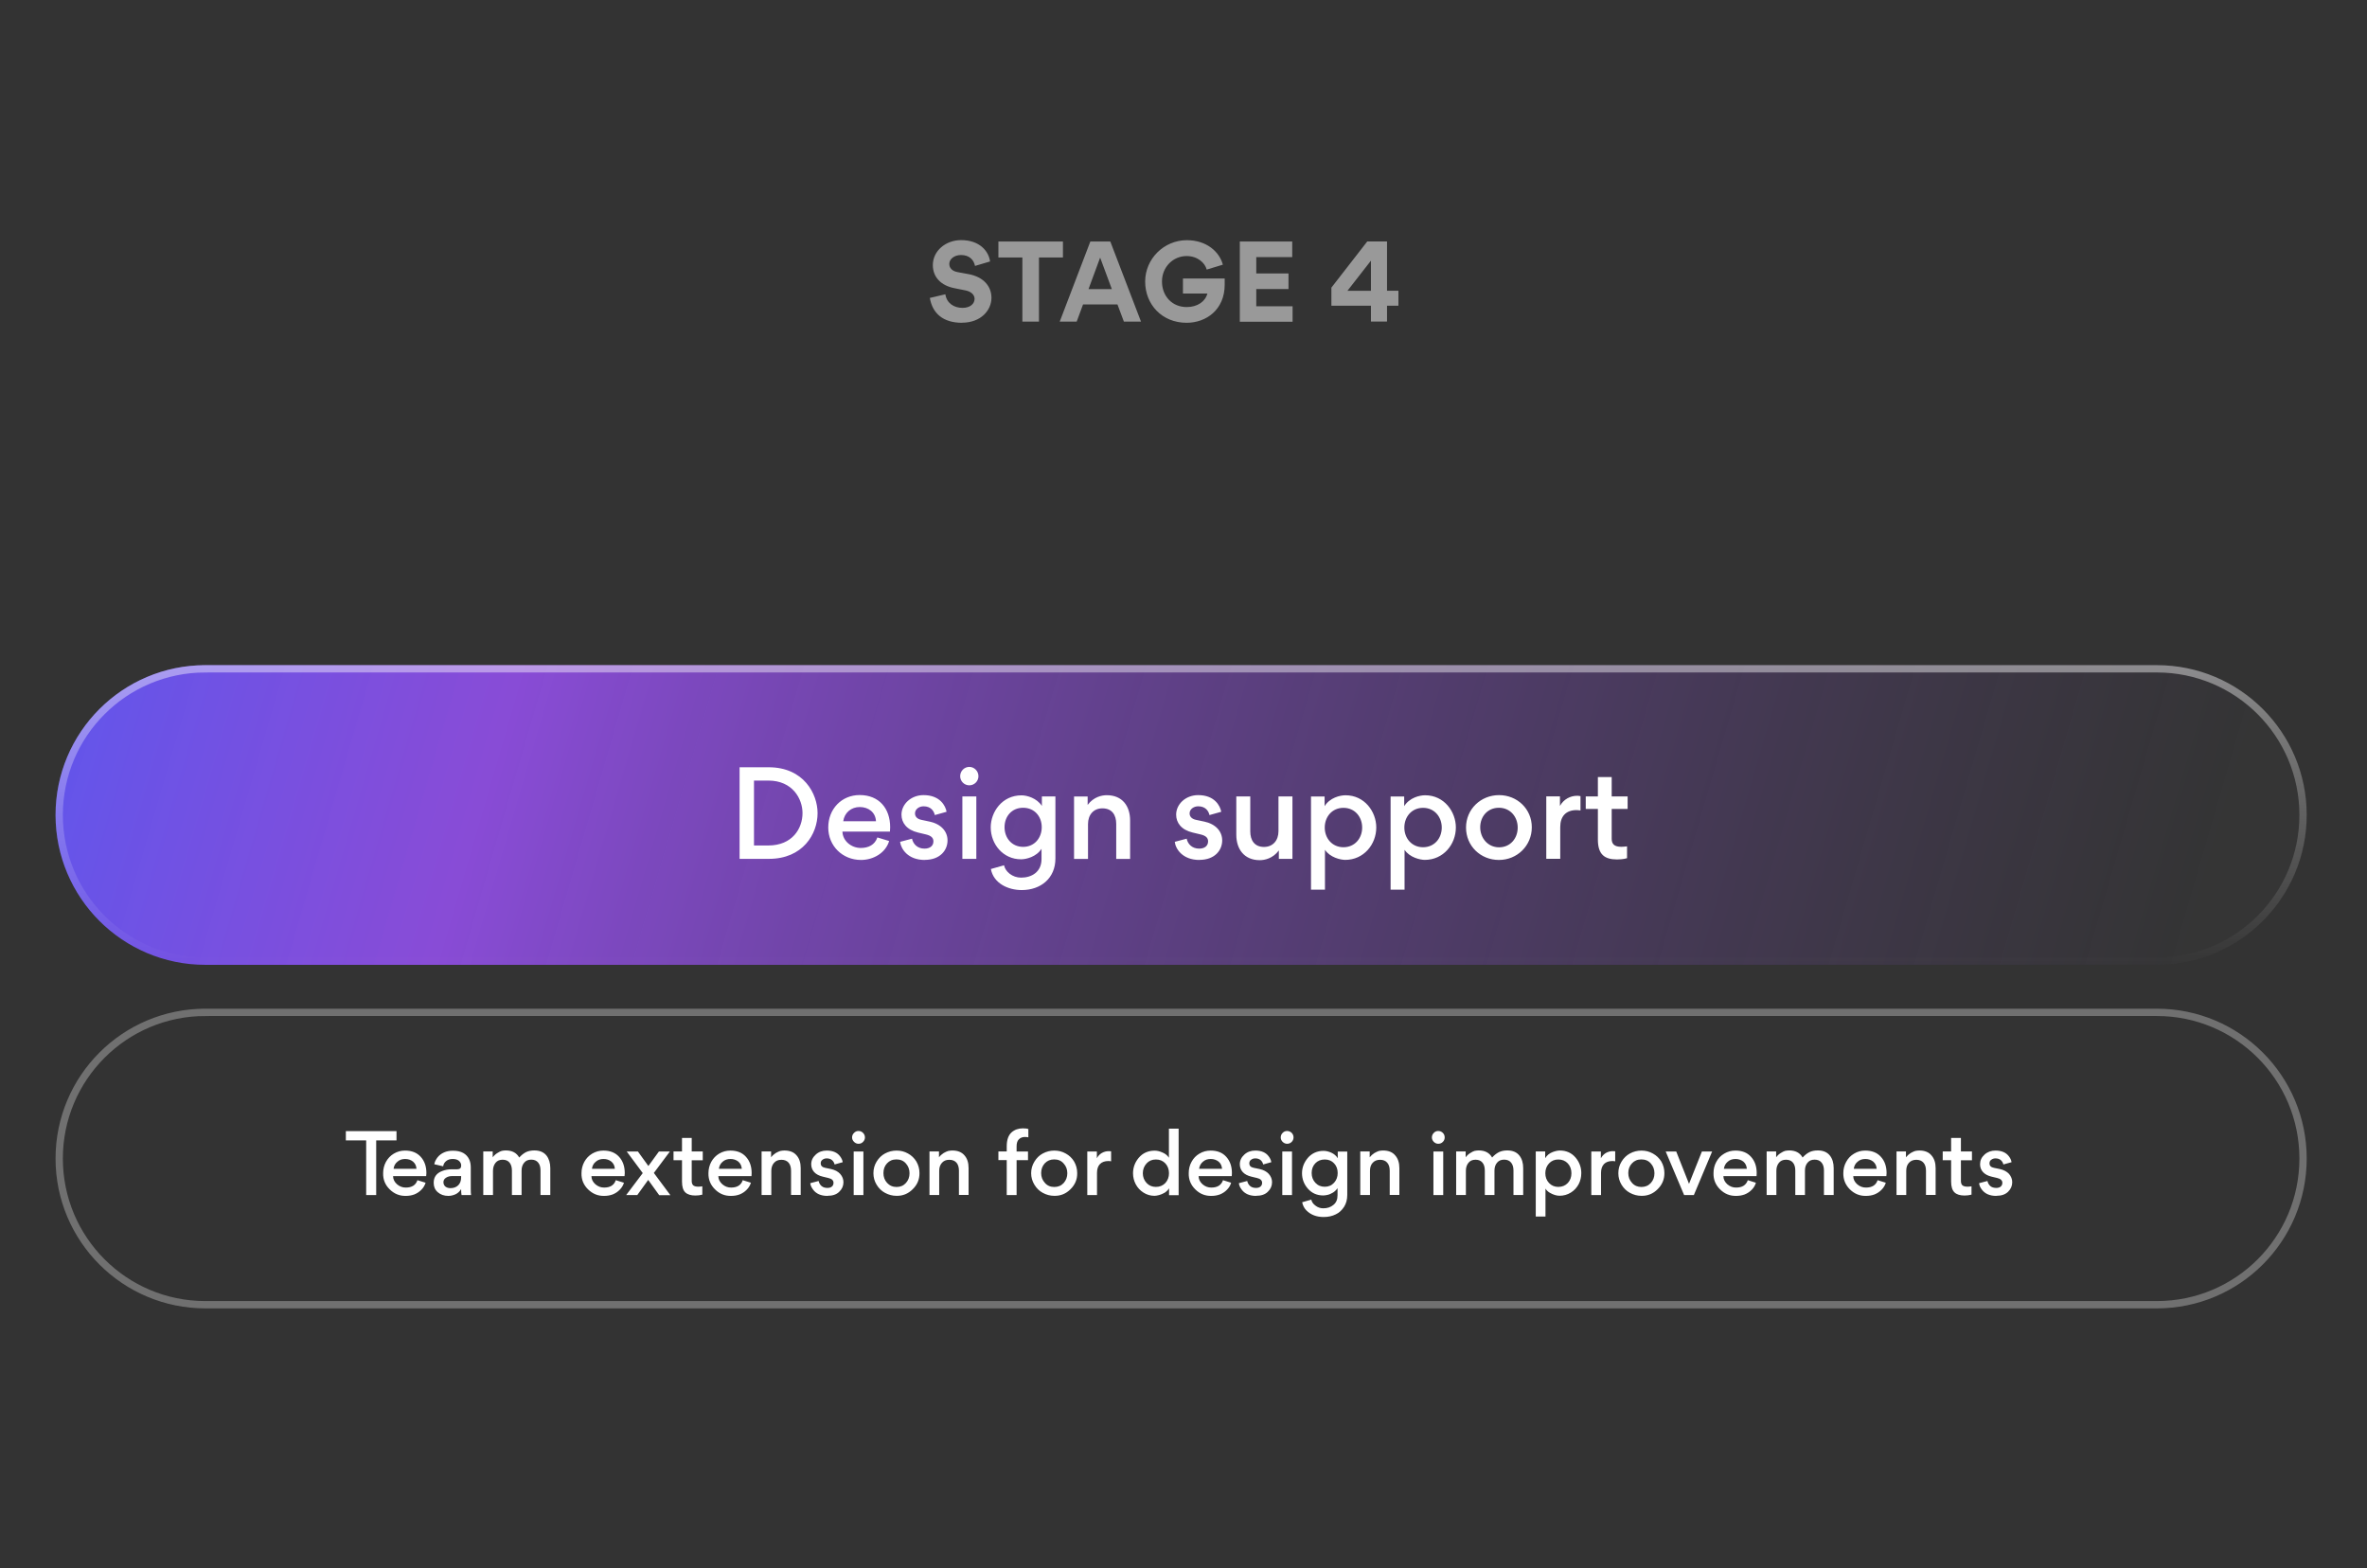
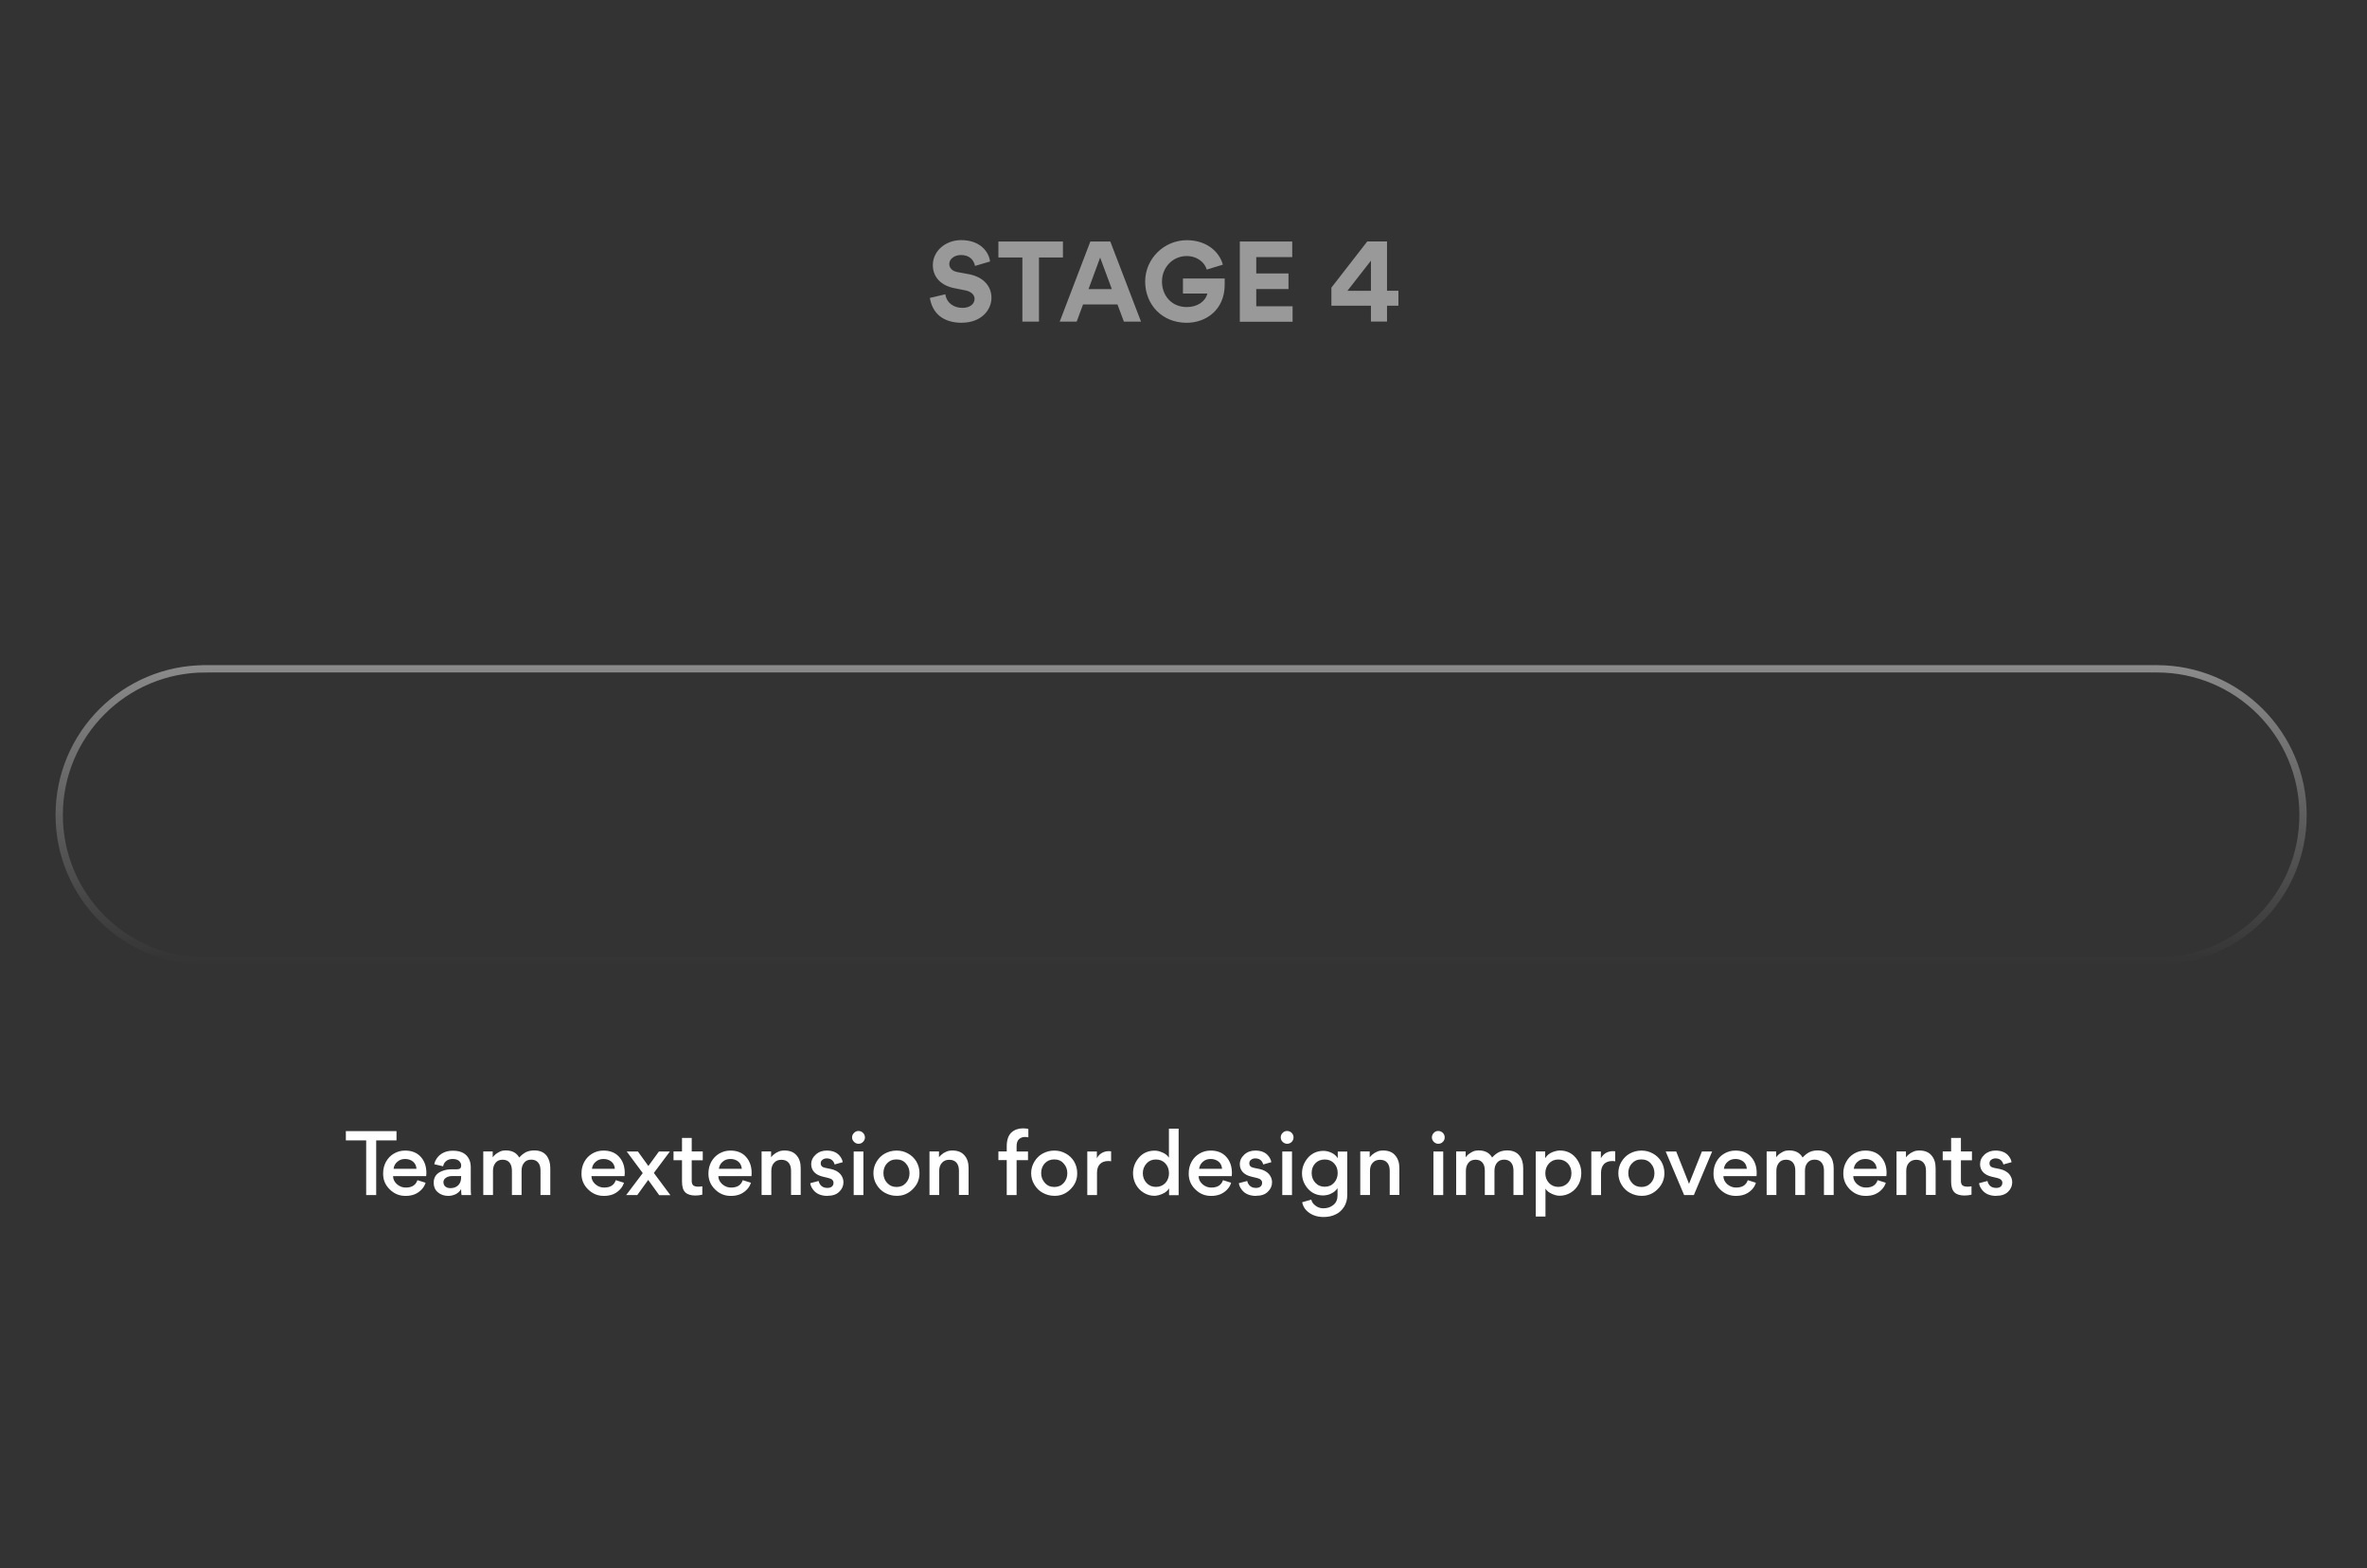
<svg xmlns="http://www.w3.org/2000/svg" id="_图层_1" data-name="图层 1" viewBox="0 0 323.85 214.54">
  <rect x="0" y="0" width="323.85" height="214.54" fill="#333333" stroke="none" />
  <defs>
    <style>      .cls-1 {        stroke: url(#_未命名的渐变_11);      }      .cls-1, .cls-2 {        fill: none;      }      .cls-3, .cls-4 {        fill: #fff;      }      .cls-5 {        fill: url(#_未命名的渐变_10);      }      .cls-2 {        stroke: rgba(255, 255, 255, .3);      }      .cls-4 {        isolation: isolate;        opacity: .5;      }    </style>
    <linearGradient id="_未命名的渐变_10" data-name="未命名的渐变 10" x1="16.58" y1="344.62" x2="298.62" y2="262.49" gradientTransform="translate(0 413.89) scale(1 -1)" gradientUnits="userSpaceOnUse">
      <stop offset="0" stop-color="#6759ff" stop-opacity=".9" />
      <stop offset=".2" stop-color="#9e52ff" stop-opacity=".8" />
      <stop offset=".98" stop-color="#363638" stop-opacity=".4" />
    </linearGradient>
    <linearGradient id="_未命名的渐变_11" data-name="未命名的渐变 11" x1="161.6" y1="322.89" x2="161.6" y2="281.89" gradientTransform="translate(0 413.89) scale(1 -1)" gradientUnits="userSpaceOnUse">
      <stop offset="0" stop-color="#fff" stop-opacity=".43" />
      <stop offset="1" stop-color="#fff" stop-opacity="0" />
    </linearGradient>
  </defs>
  <path class="cls-4" d="M131.62,44.16c-2.63,0-4.05-1.33-4.4-3.4l2.12-.5c.18,1.2,1.15,1.86,2.35,1.86,1.05,0,1.65-.56,1.65-1.24,0-.55-.48-1-1.24-1.15l-1.55-.31c-1.77-.35-2.92-1.48-2.92-3.15,0-1.96,1.77-3.42,3.87-3.42,2.53,0,3.77,1.51,3.96,2.92l-2.06.61c-.17-.85-.79-1.49-1.92-1.49-.93,0-1.6.57-1.6,1.21,0,.53.34.98,1.14,1.13l1.52.28c2.03.38,3.11,1.67,3.11,3.23,0,1.7-1.44,3.41-4.03,3.41ZM142.15,44h-2.27v-8.77h-3.28v-2.19h8.83v2.19h-3.28v8.77ZM152.89,41.65h-4.71l-.87,2.35h-2.32l4.19-10.96h2.73l4.2,10.96h-2.34l-.88-2.35ZM148.93,39.55h3.19l-1.6-4.31-1.59,4.31ZM167.56,38.1v.85c0,3.42-2.53,5.21-5.21,5.21-3.38,0-5.67-2.52-5.67-5.64s2.58-5.66,5.7-5.66c2.73,0,4.47,1.61,4.93,3.35l-2.21.67c-.24-.93-1.26-1.85-2.75-1.85-1.84,0-3.37,1.49-3.37,3.48s1.38,3.5,3.38,3.5c1.48,0,2.56-.77,2.83-1.85h-3.34v-2.06h5.71ZM169.63,44v-10.96h7.17v2.13h-4.92v2.24h4.41v2.13h-4.41v2.36h4.97v2.12h-7.22ZM189.77,43.99h-2.2s0-2.17,0-2.17h-5.41v-2.47l4.91-6.32h2.7v6.75h1.56v2.04h-1.56v2.17ZM184.35,39.79h3.22v-4.13l-3.22,4.13Z" />
  <g>
-     <path class="cls-5" d="M28.1,91h267c11.32,0,20.5,9.18,20.5,20.5h0c0,11.32-9.18,20.5-20.5,20.5H28.1c-11.32,0-20.5-9.18-20.5-20.5h0c0-11.32,9.18-20.5,20.5-20.5Z" />
    <path class="cls-1" d="M28.1,91.5h267c11.05,0,20,8.95,20,20h0c0,11.05-8.95,20-20,20H28.1c-11.05,0-20-8.95-20-20h0c0-11.05,8.95-20,20-20Z" />
-     <path class="cls-3" d="M111.86,111.24c0,2.88-2.03,6.26-6.66,6.26h-4.01v-12.53h3.98c4.82,0,6.69,3.66,6.69,6.27ZM109.8,111.24c0-1.95-1.36-4.45-4.67-4.45h-1.97v8.88h1.96c3.3,0,4.68-2.34,4.68-4.43ZM115.26,113.78c.05,1.31,1.25,2.23,2.51,2.23,1.03,0,1.92-.41,2.27-1.44l1.61.49c-.49,1.64-2.16,2.59-3.85,2.59-2.52,0-4.48-1.91-4.48-4.44s1.82-4.44,4.3-4.44c2.66,0,4.17,1.84,4.17,4.41,0,.2-.01.39-.03.59h-6.5ZM117.63,110.41c-1.17,0-2.09.77-2.26,1.94h4.48c-.06-1.23-1.04-1.94-2.22-1.94ZM126.52,117.65c-2.32,0-3.26-1.53-3.37-2.48l1.63-.43c.16.73.73,1.36,1.71,1.36.79,0,1.22-.41,1.22-1,0-.46-.3-.77-1.02-.94l-1.09-.26c-1.55-.37-2.26-1.34-2.26-2.45,0-1.41,1.28-2.67,3.02-2.67,2.24,0,3.01,1.46,3.15,2.28l-1.61.45c-.12-.55-.53-1.2-1.54-1.2-.6,0-1.17.39-1.17.97,0,.5.38.78.86.88l1.17.25c1.56.34,2.42,1.35,2.42,2.57,0,1.32-.99,2.66-3.12,2.66ZM131.37,106.19c0,.69.56,1.25,1.25,1.25s1.25-.56,1.25-1.25-.56-1.27-1.25-1.27-1.25.57-1.25,1.27ZM131.67,117.5v-8.54h1.91v8.54h-1.91ZM139.7,117.56c-2.46,0-4.15-2.07-4.15-4.37,0-2.08,1.53-4.38,4.21-4.38.74,0,2.09.37,2.79,1.45v-1.3h1.85v8.49c0,2.7-2,4.32-4.61,4.32-1.86,0-3.85-.91-4.22-2.88l1.8-.51c.18.87,1.14,1.69,2.34,1.69,1.41,0,2.79-.75,2.79-2.54v-1.41c-.7,1.11-2.11,1.44-2.8,1.44ZM142.53,113.17c0-1.48-1-2.66-2.55-2.66s-2.54,1.18-2.54,2.66,1,2.69,2.55,2.69,2.54-1.23,2.54-2.69ZM152.72,112.72c0-1.22-.57-2.13-1.89-2.13-1.21,0-1.97.87-1.97,2.16v4.76h-1.91v-8.54h1.86v1.15c.82-1.1,1.94-1.33,2.61-1.33,2.17,0,3.2,1.52,3.2,3.46v5.26h-1.9v-4.78ZM164.1,117.65c-2.32,0-3.27-1.53-3.37-2.48l1.63-.43c.15.73.73,1.36,1.71,1.36.79,0,1.22-.41,1.22-1,0-.46-.3-.77-1.02-.94l-1.09-.26c-1.56-.37-2.26-1.34-2.26-2.45,0-1.41,1.27-2.67,3.02-2.67,2.24,0,3,1.46,3.15,2.28l-1.61.45c-.12-.55-.54-1.2-1.54-1.2-.61,0-1.18.39-1.18.97,0,.5.39.78.86.88l1.18.25c1.56.34,2.42,1.35,2.42,2.57,0,1.32-.99,2.66-3.12,2.66ZM171.06,113.74c0,1.21.57,2.13,1.88,2.13,1.21,0,1.98-.88,1.98-2.16v-4.75h1.91v8.54h-1.86v-1.15c-.82,1.1-1.94,1.33-2.61,1.33-2.14,0-3.21-1.53-3.21-3.47v-5.25h1.91v4.78ZM188.3,113.2c0,2.33-1.72,4.44-4.25,4.44-.65,0-2.09-.34-2.77-1.38v5.46h-1.91v-12.75h1.86v1.32c.72-1.16,2.11-1.49,2.86-1.49,2.63,0,4.21,2.27,4.21,4.41ZM181.25,113.22c0,1.46,1.01,2.69,2.56,2.69s2.56-1.22,2.56-2.69-1.01-2.7-2.56-2.7-2.56,1.22-2.56,2.7ZM199.19,113.2c0,2.33-1.72,4.44-4.25,4.44-.65,0-2.09-.34-2.77-1.38v5.46h-1.91v-12.75h1.86v1.32c.72-1.16,2.11-1.49,2.86-1.49,2.63,0,4.21,2.27,4.21,4.41ZM192.14,113.22c0,1.46,1.01,2.69,2.56,2.69s2.56-1.22,2.56-2.69-1.01-2.7-2.56-2.7-2.56,1.22-2.56,2.7ZM200.58,113.22c0-2.54,2.04-4.44,4.52-4.44s4.48,1.89,4.48,4.4-1.99,4.47-4.5,4.47-4.5-1.91-4.5-4.43ZM202.52,113.18c0,1.46,1.03,2.74,2.58,2.74s2.55-1.23,2.55-2.7-1.02-2.71-2.57-2.71-2.56,1.2-2.56,2.67ZM216.24,110.88c-.16-.03-.51-.05-.54-.05-1.46,0-2.23.86-2.23,2.32v4.34h-1.91v-8.54h1.87v1.31c.51-.93,1.44-1.39,2.34-1.39.07,0,.33.01.47.05v1.95ZM222.69,110.67h-2.18v4.08c0,.73.37,1.1,1.32,1.1.18,0,.41-.02.78-.06v1.62c-.53.16-1.13.17-1.37.17-1.68,0-2.62-.65-2.62-2.73v-4.18h-1.66v-1.71h1.66v-2.65h1.89v2.65h2.18v1.71Z" />
  </g>
  <g>
-     <path class="cls-2" d="M28.1,138.5h267c11.05,0,20,8.95,20,20h0c0,11.05-8.95,20-20,20H28.1c-11.05,0-20-8.95-20-20h0c0-11.05,8.95-20,20-20Z" />
    <path class="cls-3" d="M50.1,163.5v-7.48h-2.78v-1.27h6.93v1.27h-2.78v7.48h-1.37ZM58.31,160.91h-4.53c0,.43.19.8.55,1.12.36.3.76.45,1.2.44.83,0,1.36-.34,1.58-1.01l1.12.35c-.11.36-.3.68-.58.96-.27.28-.59.49-.96.64-.38.14-.77.2-1.15.2-.86.02-1.6-.28-2.22-.89s-.92-1.34-.9-2.21c0-.56.13-1.08.38-1.55.27-.49.63-.86,1.08-1.13.47-.28.98-.42,1.54-.42.91,0,1.62.28,2.14.85.52.57.78,1.31.78,2.23,0,.11-.01.25-.03.41ZM55.43,158.56c-.42,0-.77.12-1.05.37-.3.24-.48.56-.53.97h3.13c-.02-.4-.18-.73-.47-.98-.3-.24-.66-.36-1.08-.36ZM64.45,163.5h-1.3c-.04-.18-.06-.46-.06-.82-.2.33-.45.56-.77.71-.32.14-.64.22-.98.22-.58,0-1.06-.17-1.44-.5-.38-.33-.56-.75-.56-1.26v-.06c0-.76.39-1.29,1.15-1.58.41-.16.85-.24,1.32-.24h.74c.37,0,.55-.17.55-.5,0-.26-.1-.47-.3-.65-.21-.18-.5-.26-.87-.26-.35,0-.65.09-.88.28-.23.18-.37.42-.42.72l-1.21-.28c.04-.28.18-.58.41-.9.25-.32.56-.56.93-.72.33-.15.74-.23,1.22-.23,1.12,0,1.86.41,2.23,1.22.13.3.2.65.2,1.06v2.84c0,.4.01.72.04.96ZM63.09,161.09v-.19h-1.28c-.28,0-.54.07-.78.22-.24.15-.36.36-.36.61s.09.45.26.6c.18.14.41.22.69.22.45,0,.81-.13,1.08-.4.26-.26.39-.62.39-1.06ZM70.04,163.5v-3.35c0-.46-.11-.83-.32-1.09-.21-.26-.53-.4-.95-.4s-.74.14-.96.41c-.24.29-.36.66-.36,1.1v3.32h-1.33v-5.96h1.29v.8c.19-.25.4-.44.63-.58.25-.16.45-.26.61-.3.2-.04.38-.06.55-.06.86,0,1.47.32,1.84.97.29-.32.6-.57.93-.74.32-.15.7-.23,1.14-.23.73,0,1.28.23,1.66.7.34.44.52,1.01.52,1.72v3.68h-1.34v-3.36c0-.46-.1-.82-.32-1.08-.21-.26-.52-.4-.95-.4s-.73.14-.96.41c-.24.28-.36.64-.36,1.09v3.34h-1.32ZM85.45,160.91h-4.53c0,.43.19.8.55,1.12.36.3.76.45,1.2.44.83,0,1.36-.34,1.58-1.01l1.12.35c-.11.36-.3.68-.58.96-.27.28-.59.49-.96.64-.38.14-.77.2-1.15.2-.86.02-1.6-.28-2.22-.89s-.92-1.34-.9-2.21c0-.56.13-1.08.38-1.55.27-.49.63-.86,1.08-1.13.47-.28.98-.42,1.54-.42.91,0,1.62.28,2.14.85.52.57.78,1.31.78,2.23,0,.11-.01.25-.03.41ZM82.57,158.56c-.42,0-.77.12-1.05.37-.3.24-.48.56-.53.97h3.13c-.02-.4-.18-.73-.47-.98-.3-.24-.66-.36-1.08-.36ZM88.69,161.42l-1.5,2.08h-1.52l2.27-3.01-2.19-2.95h1.53l1.43,1.98,1.44-1.98h1.5l-2.19,2.93,2.26,3.04h-1.53l-1.5-2.08ZM96.15,157.54v1.2h-1.51v2.84c0,.26.07.46.21.59.15.12.38.18.7.18.16,0,.34-.02.54-.05v1.14c-.3.08-.61.12-.95.12-.61,0-1.07-.14-1.38-.43-.3-.29-.45-.78-.45-1.48v-2.92h-1.16v-1.2h1.16v-1.85h1.33v1.85h1.51ZM102.82,160.91h-4.54c.01.43.2.8.56,1.12.36.3.76.45,1.2.44.83,0,1.36-.34,1.58-1.01l1.12.35c-.11.36-.3.68-.58.96-.27.28-.59.49-.96.64-.38.14-.77.2-1.15.2-.87.02-1.61-.28-2.22-.89-.62-.61-.92-1.34-.9-2.21,0-.56.13-1.08.38-1.55.27-.49.63-.86,1.08-1.13.47-.28.98-.42,1.54-.42.91,0,1.62.28,2.13.85.52.57.78,1.31.78,2.23,0,.11,0,.25-.02.41ZM99.94,158.56c-.42,0-.78.12-1.06.37-.29.24-.47.56-.52.97h3.13c-.03-.4-.18-.73-.47-.98-.3-.24-.66-.36-1.08-.36ZM108.23,163.5v-3.34c0-.46-.11-.83-.33-1.09-.23-.26-.55-.4-.99-.4s-.76.14-1,.41c-.25.27-.38.64-.38,1.09v3.32h-1.33v-5.96h1.3v.8c.17-.23.39-.42.63-.58.25-.14.46-.24.64-.29.2-.04.38-.06.55-.06.74,0,1.29.22,1.67.67.38.43.56,1.01.56,1.74v3.67h-1.32ZM113.21,163.61c-.88,0-1.54-.29-1.95-.84-.24-.31-.37-.61-.4-.9l1.14-.3c.07.29.2.52.41.7.21.17.47.25.79.25.27,0,.47-.06.61-.18.16-.13.23-.3.23-.52,0-.33-.23-.55-.71-.66l-.75-.18c-.51-.12-.91-.33-1.18-.62-.27-.3-.41-.66-.41-1.08,0-.51.21-.95.62-1.32.4-.37.9-.55,1.5-.55.84,0,1.45.27,1.83.79.2.26.32.53.36.8l-1.11.31c-.06-.25-.18-.45-.36-.6-.18-.15-.42-.23-.72-.23-.23,0-.42.06-.58.19-.16.11-.24.27-.24.48,0,.34.2.54.6.62l.82.17c.53.12.95.34,1.24.66.3.34.45.72.45,1.14,0,.5-.19.94-.58,1.31-.37.37-.91.55-1.61.55ZM117.46,156.48c-.23,0-.44-.09-.61-.26-.18-.18-.27-.38-.27-.61s.09-.45.27-.62c.17-.18.37-.26.61-.26s.46.09.62.26c.17.17.26.38.26.62s-.09.44-.26.61c-.17.18-.38.26-.62.26ZM116.8,163.5v-5.96h1.33v5.96h-1.33ZM119.5,160.51c0-.58.14-1.1.43-1.58.3-.5.69-.87,1.15-1.12.48-.26,1.01-.4,1.59-.4s1.08.13,1.56.4c.48.26.86.63,1.15,1.1.28.49.42,1.01.42,1.57.01.86-.29,1.6-.93,2.22-.62.62-1.36.92-2.22.9-.55,0-1.07-.14-1.57-.41-.46-.25-.85-.62-1.15-1.12-.29-.48-.43-1-.43-1.57ZM120.87,160.49c0,.52.16.97.5,1.34s.77.56,1.3.56.94-.18,1.28-.55c.33-.37.49-.81.49-1.33s-.17-.98-.5-1.34c-.32-.37-.75-.55-1.29-.55s-.96.18-1.29.54c-.33.35-.49.8-.49,1.33ZM131.2,163.5v-3.34c0-.46-.11-.83-.33-1.09-.23-.26-.55-.4-.99-.4s-.76.14-1,.41c-.25.27-.38.64-.38,1.09v3.32h-1.33v-5.96h1.3v.8c.17-.23.39-.42.63-.58.25-.14.46-.24.64-.29.2-.04.38-.06.55-.06.74,0,1.29.22,1.67.67.38.43.56,1.01.56,1.74v3.67h-1.32ZM139.09,158.71v4.79h-1.35v-4.79h-1.14v-1.18h1.14v-.7c0-.87.22-1.51.66-1.91.42-.37.94-.55,1.55-.55.34,0,.59.03.75.1v1.13c-.13-.03-.29-.05-.48-.05-.34,0-.62.11-.84.34-.2.21-.29.52-.29.94v.71h1.56v1.18h-1.56ZM141.08,160.51c0-.58.15-1.1.44-1.58.3-.5.68-.87,1.15-1.12.48-.26,1.01-.4,1.58-.4s1.08.13,1.56.4c.48.26.87.63,1.15,1.1.28.49.42,1.01.42,1.57.02.86-.29,1.6-.92,2.22-.62.62-1.36.92-2.22.9-.55,0-1.08-.14-1.57-.41-.47-.25-.85-.62-1.15-1.12-.29-.48-.44-1-.44-1.57ZM142.45,160.49c0,.52.17.97.51,1.34.33.38.76.56,1.29.56s.95-.18,1.29-.55c.32-.37.49-.81.49-1.33s-.17-.98-.51-1.34c-.32-.37-.74-.55-1.28-.55s-.96.18-1.3.54c-.32.35-.49.8-.49,1.33ZM152.02,157.51v1.37c-.1-.02-.23-.04-.37-.04-.5,0-.89.14-1.16.42s-.4.68-.4,1.2v3.04h-1.33v-5.96h1.31v.92c.16-.31.39-.55.68-.72.3-.17.61-.25.95-.25.09,0,.19,0,.32.02ZM155.02,160.51c0-.78.26-1.49.78-2.11.56-.66,1.29-.98,2.19-.98.32,0,.67.08,1.05.25.39.16.69.4.89.72v-3.98h1.33v9.1h-1.31v-.94c-.14.24-.35.44-.61.61-.27.15-.53.26-.76.32-.24.06-.45.1-.62.1-.55,0-1.06-.15-1.51-.44-.45-.28-.8-.66-1.06-1.14-.25-.48-.37-.98-.37-1.5ZM159.94,160.51c0-.54-.17-.98-.49-1.34-.34-.36-.77-.54-1.3-.54s-.95.18-1.28.54c-.34.38-.51.82-.51,1.34s.17.96.51,1.33c.33.36.76.54,1.28.54s.96-.18,1.3-.54c.32-.36.49-.8.49-1.33ZM168.53,160.91h-4.54c.01.43.19.8.55,1.12.36.3.76.45,1.2.44.84,0,1.36-.34,1.59-1.01l1.11.35c-.1.36-.29.68-.57.96-.27.28-.59.49-.96.64-.39.14-.77.2-1.15.2-.87.02-1.61-.28-2.22-.89-.62-.61-.92-1.34-.9-2.21,0-.56.12-1.08.38-1.55.26-.49.62-.86,1.08-1.13.46-.28.98-.42,1.54-.42.91,0,1.62.28,2.13.85.52.57.78,1.31.78,2.23,0,.11-.01.25-.02.41ZM165.65,158.56c-.43,0-.78.12-1.06.37-.29.24-.47.56-.53.97h3.14c-.03-.4-.18-.73-.47-.98-.31-.24-.67-.36-1.08-.36ZM171.85,163.61c-.88,0-1.54-.29-1.95-.84-.24-.31-.37-.61-.4-.9l1.14-.3c.07.29.2.52.41.7.21.17.47.25.79.25.27,0,.47-.06.61-.18.16-.13.23-.3.23-.52,0-.33-.23-.55-.71-.66l-.75-.18c-.51-.12-.91-.33-1.18-.62-.27-.3-.41-.66-.41-1.08,0-.51.21-.95.62-1.32.4-.37.9-.55,1.5-.55.84,0,1.45.27,1.83.79.2.26.32.53.36.8l-1.11.31c-.06-.25-.18-.45-.36-.6-.18-.15-.42-.23-.72-.23-.23,0-.42.06-.58.19-.16.11-.24.27-.24.48,0,.34.2.54.6.62l.82.17c.53.12.95.34,1.24.66.3.34.45.72.45,1.14,0,.5-.19.94-.58,1.31-.37.37-.91.55-1.61.55ZM176.1,156.48c-.23,0-.43-.09-.61-.26-.18-.18-.26-.38-.26-.61s.08-.45.26-.62c.17-.18.37-.26.61-.26s.46.09.63.26c.16.17.25.38.25.62s-.09.44-.25.61c-.18.18-.39.26-.63.26ZM175.44,163.5v-5.96h1.33v5.96h-1.33ZM181.04,163.55c-.85,0-1.55-.31-2.09-.92-.54-.61-.81-1.32-.81-2.12,0-.76.26-1.45.78-2.08.25-.3.56-.54.93-.72.39-.18.8-.26,1.23-.26.33,0,.69.08,1.05.24.4.18.7.44.9.77v-.91h1.3v5.93c0,.62-.14,1.16-.43,1.62-.31.48-.69.83-1.15,1.04-.48.24-1.03.36-1.65.36-.97,0-1.76-.3-2.35-.89-.3-.3-.5-.68-.59-1.13l1.25-.36c.07.33.26.6.58.83.31.24.66.36,1.06.36.55,0,1.01-.15,1.38-.46.38-.3.57-.74.57-1.32v-.98c-.15.23-.35.43-.61.6-.27.16-.51.27-.74.32-.24.06-.45.08-.61.08ZM183.02,160.48c0-.53-.16-.97-.49-1.32-.32-.35-.75-.53-1.28-.53s-.97.18-1.3.53c-.33.35-.49.79-.49,1.32s.17.97.5,1.33c.34.37.77.55,1.29.55s.94-.18,1.28-.55c.33-.37.49-.81.49-1.33ZM190.14,163.5v-3.34c0-.46-.11-.83-.34-1.09-.22-.26-.55-.4-.98-.4s-.76.14-1.01.41c-.25.27-.37.64-.37,1.09v3.32h-1.33v-5.96h1.29v.8c.18-.23.39-.42.64-.58.25-.14.46-.24.63-.29.2-.04.39-.06.56-.06.73,0,1.29.22,1.66.67.38.43.57,1.01.57,1.74v3.67h-1.32ZM196.78,156.48c-.23,0-.43-.09-.61-.26-.17-.18-.26-.38-.26-.61s.09-.45.26-.62c.17-.18.37-.26.61-.26s.46.09.63.26c.17.17.25.38.25.62s-.08.44-.25.61c-.18.18-.39.26-.63.26ZM196.12,163.5v-5.96h1.34v5.96h-1.34ZM203.15,163.5v-3.35c0-.46-.1-.83-.32-1.09-.21-.26-.52-.4-.95-.4s-.73.14-.96.41c-.24.29-.36.66-.36,1.1v3.32h-1.33v-5.96h1.3v.8c.18-.25.39-.44.62-.58.25-.16.45-.26.61-.3.2-.04.39-.06.55-.06.86,0,1.47.32,1.84.97.29-.32.6-.57.94-.74.31-.15.69-.23,1.14-.23.72,0,1.28.23,1.65.7.35.44.52,1.01.52,1.72v3.68h-1.33v-3.36c0-.46-.11-.82-.33-1.08-.21-.26-.52-.4-.95-.4s-.73.14-.96.41c-.24.28-.36.64-.36,1.09v3.34h-1.32ZM216.35,160.5c0,.54-.12,1.05-.36,1.51-.26.48-.61.86-1.06,1.14-.48.3-1,.44-1.55.44-.41,0-.85-.13-1.32-.4-.26-.15-.47-.34-.61-.58v3.82h-1.33v-8.9h1.29v.92c.24-.39.58-.67,1-.83.37-.14.7-.22,1.01-.22.89,0,1.61.33,2.16.98.51.62.77,1.32.77,2.1ZM211.93,159.17c-.34.38-.5.82-.5,1.34s.16.96.5,1.33c.34.36.76.54,1.28.54s.96-.18,1.3-.54c.33-.36.49-.8.49-1.33s-.16-.98-.49-1.34c-.34-.36-.77-.54-1.3-.54s-.94.18-1.28.54ZM220.99,157.51v1.37c-.11-.02-.23-.04-.38-.04-.5,0-.89.14-1.16.42-.26.28-.4.68-.4,1.2v3.04h-1.33v-5.96h1.31v.92c.17-.31.4-.55.68-.72.3-.17.62-.25.95-.25.09,0,.2,0,.33.02ZM221.42,160.51c0-.58.14-1.1.43-1.58.3-.5.69-.87,1.15-1.12.48-.26,1.01-.4,1.58-.4s1.08.13,1.56.4c.48.26.87.63,1.16,1.1.28.49.42,1.01.42,1.57.01.86-.3,1.6-.93,2.22-.62.62-1.36.92-2.22.9-.55,0-1.07-.14-1.57-.41-.46-.25-.85-.62-1.15-1.12-.29-.48-.43-1-.43-1.57ZM222.78,160.49c0,.52.17.97.51,1.34.33.38.77.56,1.29.56s.95-.18,1.29-.55c.33-.37.49-.81.49-1.33s-.17-.98-.5-1.34c-.32-.37-.75-.55-1.29-.55s-.96.18-1.29.54c-.33.35-.5.8-.5,1.33ZM231.75,163.5h-1.33l-2.52-5.96h1.44l1.75,4.42,1.76-4.42h1.4l-2.5,5.96ZM240.33,160.91h-4.54c.01.43.19.8.55,1.12.36.3.76.45,1.2.44.84,0,1.36-.34,1.59-1.01l1.11.35c-.1.36-.29.68-.57.96-.27.28-.59.49-.96.64-.39.14-.77.2-1.15.2-.87.02-1.61-.28-2.22-.89-.62-.61-.92-1.34-.9-2.21,0-.56.12-1.08.38-1.55.26-.49.62-.86,1.08-1.13.46-.28.98-.42,1.54-.42.91,0,1.62.28,2.13.85.52.57.78,1.31.78,2.23,0,.11-.01.25-.02.41ZM237.45,158.56c-.43,0-.78.12-1.06.37-.29.24-.47.56-.53.97h3.14c-.03-.4-.18-.73-.47-.98-.31-.24-.67-.36-1.08-.36ZM245.63,163.5v-3.35c0-.46-.1-.83-.32-1.09-.21-.26-.52-.4-.95-.4s-.73.14-.96.41c-.24.29-.36.66-.36,1.1v3.32h-1.33v-5.96h1.3v.8c.18-.25.39-.44.62-.58.25-.16.45-.26.61-.3.2-.04.39-.06.55-.06.86,0,1.47.32,1.84.97.29-.32.6-.57.94-.74.31-.15.69-.23,1.14-.23.72,0,1.28.23,1.65.7.35.44.52,1.01.52,1.72v3.68h-1.33v-3.36c0-.46-.11-.82-.33-1.08-.21-.26-.52-.4-.95-.4s-.73.14-.96.41c-.24.28-.36.64-.36,1.09v3.34h-1.32ZM258.09,160.91h-4.53c0,.43.19.8.55,1.12.36.3.76.45,1.2.44.83,0,1.36-.34,1.58-1.01l1.12.35c-.1.36-.3.68-.58.96-.27.28-.59.49-.96.64-.38.14-.76.2-1.15.2-.86.02-1.6-.28-2.22-.89-.61-.61-.91-1.34-.9-2.21,0-.56.13-1.08.39-1.55.26-.49.62-.86,1.08-1.13.46-.28.97-.42,1.53-.42.91,0,1.63.28,2.14.85.52.57.78,1.31.78,2.23,0,.11-.01.25-.03.41ZM255.21,158.56c-.42,0-.77.12-1.05.37-.3.24-.47.56-.53.97h3.13c-.02-.4-.18-.73-.47-.98-.3-.24-.66-.36-1.08-.36ZM263.51,163.5v-3.34c0-.46-.11-.83-.34-1.09-.22-.26-.55-.4-.98-.4s-.76.14-1.01.41c-.25.27-.37.64-.37,1.09v3.32h-1.33v-5.96h1.29v.8c.18-.23.39-.42.64-.58.25-.14.46-.24.63-.29.2-.04.39-.06.56-.06.73,0,1.29.22,1.66.67.38.43.57,1.01.57,1.74v3.67h-1.32ZM269.8,157.54v1.2h-1.51v2.84c0,.26.07.46.21.59.15.12.38.18.7.18.16,0,.34-.02.54-.05v1.14c-.3.08-.61.12-.95.12-.62,0-1.08-.14-1.38-.43-.3-.29-.46-.78-.46-1.48v-2.92h-1.15v-1.2h1.15v-1.85h1.34v1.85h1.51ZM273.13,163.61c-.89,0-1.54-.29-1.96-.84-.24-.31-.37-.61-.39-.9l1.14-.3c.06.29.2.52.4.7.21.17.48.25.8.25.26,0,.46-.06.61-.18.15-.13.23-.3.23-.52,0-.33-.24-.55-.71-.66l-.76-.18c-.51-.12-.9-.33-1.17-.62-.28-.3-.41-.66-.41-1.08,0-.51.2-.95.61-1.32.41-.37.91-.55,1.5-.55.84,0,1.45.27,1.84.79.2.26.32.53.36.8l-1.12.31c-.06-.25-.18-.45-.36-.6-.18-.15-.42-.23-.72-.23-.22,0-.42.06-.58.19-.16.11-.24.27-.24.48,0,.34.2.54.6.62l.82.17c.54.12.95.34,1.25.66.29.34.44.72.44,1.14,0,.5-.19.94-.57,1.31s-.92.55-1.61.55Z" />
  </g>
</svg>